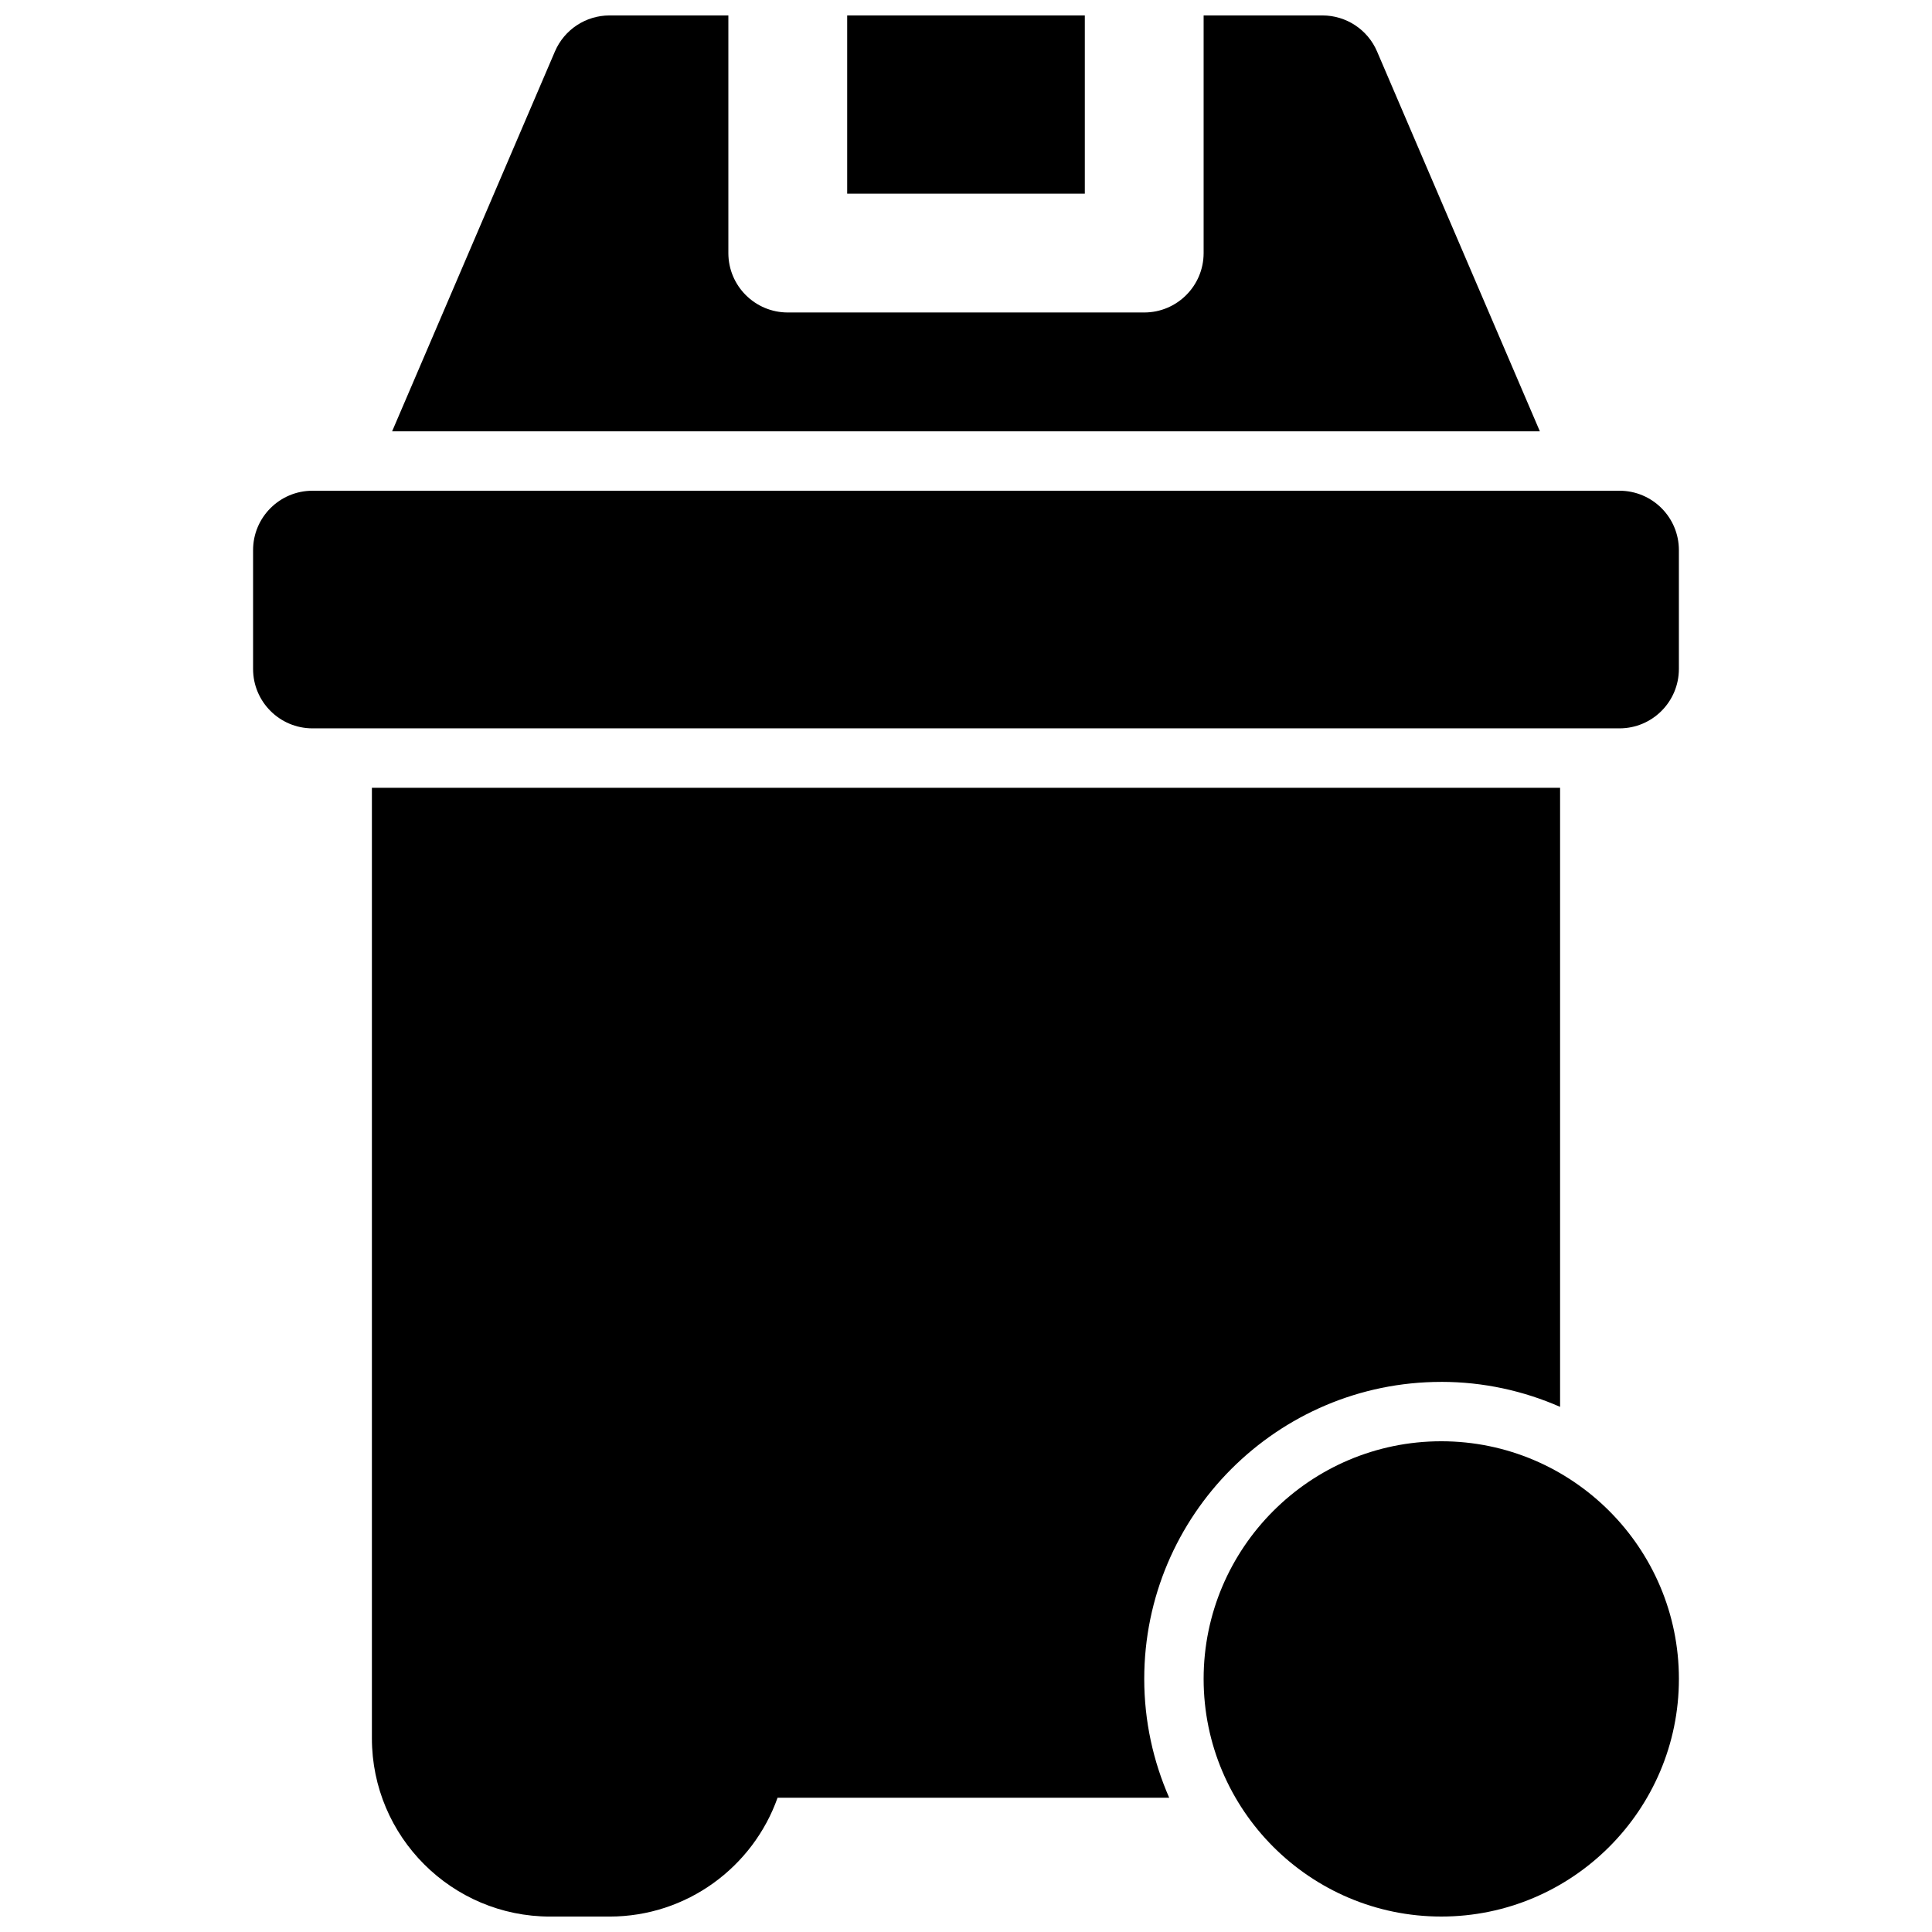
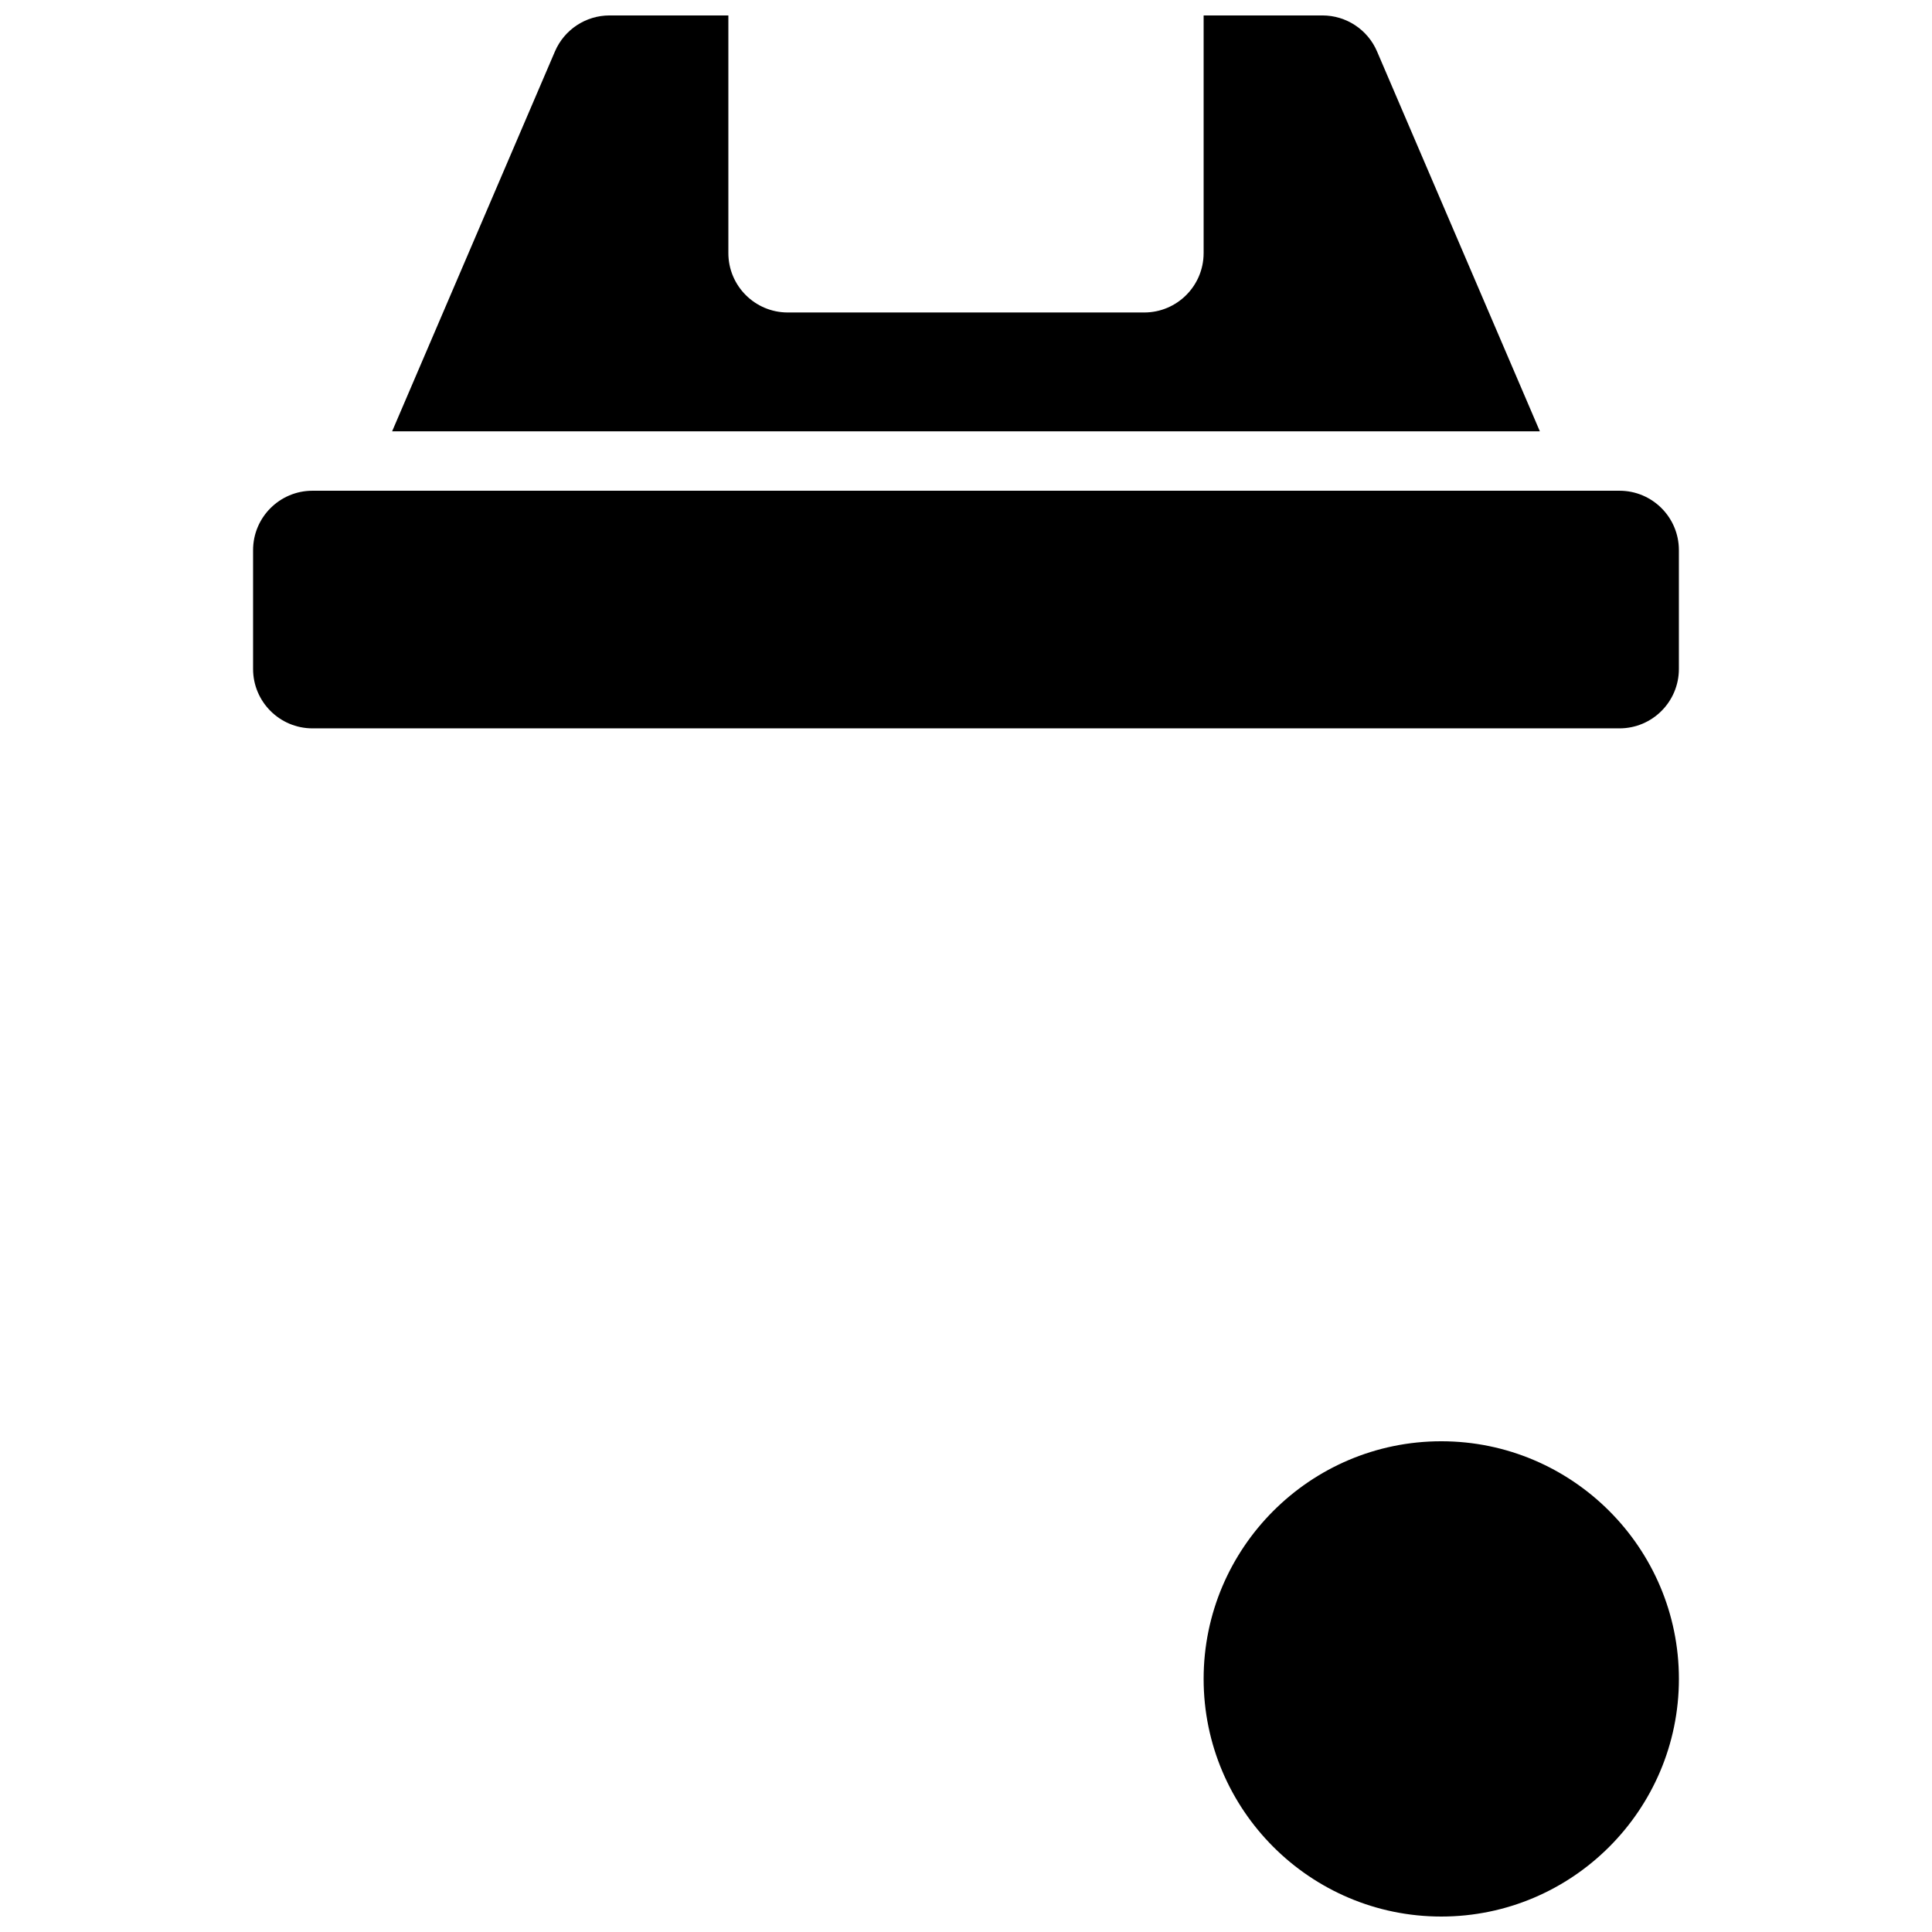
<svg xmlns="http://www.w3.org/2000/svg" width="800px" height="800px" version="1.1" viewBox="144 144 512 512">
  <defs>
    <clipPath id="d">
      <path d="m462 525h127v126.9h-127z" />
    </clipPath>
    <clipPath id="c">
      <path d="m368 148.09h64v47.906h-64z" />
    </clipPath>
    <clipPath id="b">
      <path d="m247 148.09h306v110.91h-306z" />
    </clipPath>
    <clipPath id="a">
-       <path d="m242 352h316v299.9h-316z" />
-     </clipPath>
+       </clipPath>
  </defs>
  <path d="m573.18 274.05h-346.37c-8.691 0-15.742 7.055-15.742 15.742v31.488c0 8.691 7.055 15.742 15.742 15.742h346.37c8.691 0 15.742-7.055 15.742-15.742v-31.488c0.004-8.691-7.047-15.742-15.738-15.742z" />
  <g clip-path="url(#d)">
    <path d="m525.95 525.95c-34.723 0-62.977 28.254-62.977 62.977 0 34.723 28.254 62.977 62.977 62.977 34.723 0 62.977-28.254 62.977-62.977 0-34.723-28.25-62.977-62.977-62.977z" />
  </g>
  <g clip-path="url(#c)">
-     <path d="m368.51 148.09h62.977v47.23h-62.977z" />
-   </g>
+     </g>
  <g clip-path="url(#b)">
    <path d="m508.93 157.63c-2.477-5.785-8.168-9.539-14.469-9.539h-31.488v62.977c0 8.691-7.055 15.742-15.742 15.742h-94.465c-8.691 0-15.742-7.055-15.742-15.742v-62.977h-31.488c-6.297 0-11.988 3.754-14.469 9.539l-43.148 100.67h304.16z" />
  </g>
  <g clip-path="url(#a)">
    <path d="m525.95 510.21c11.195 0 21.836 2.387 31.488 6.621v-164.06h-314.88v251.91c0 26.047 21.184 47.23 47.23 47.23h15.742c20.523 0 38.039-13.16 44.531-31.488h103.79c-4.231-9.656-6.617-20.293-6.617-31.488 0-43.414 35.312-78.719 78.719-78.719z" />
  </g>
</svg>